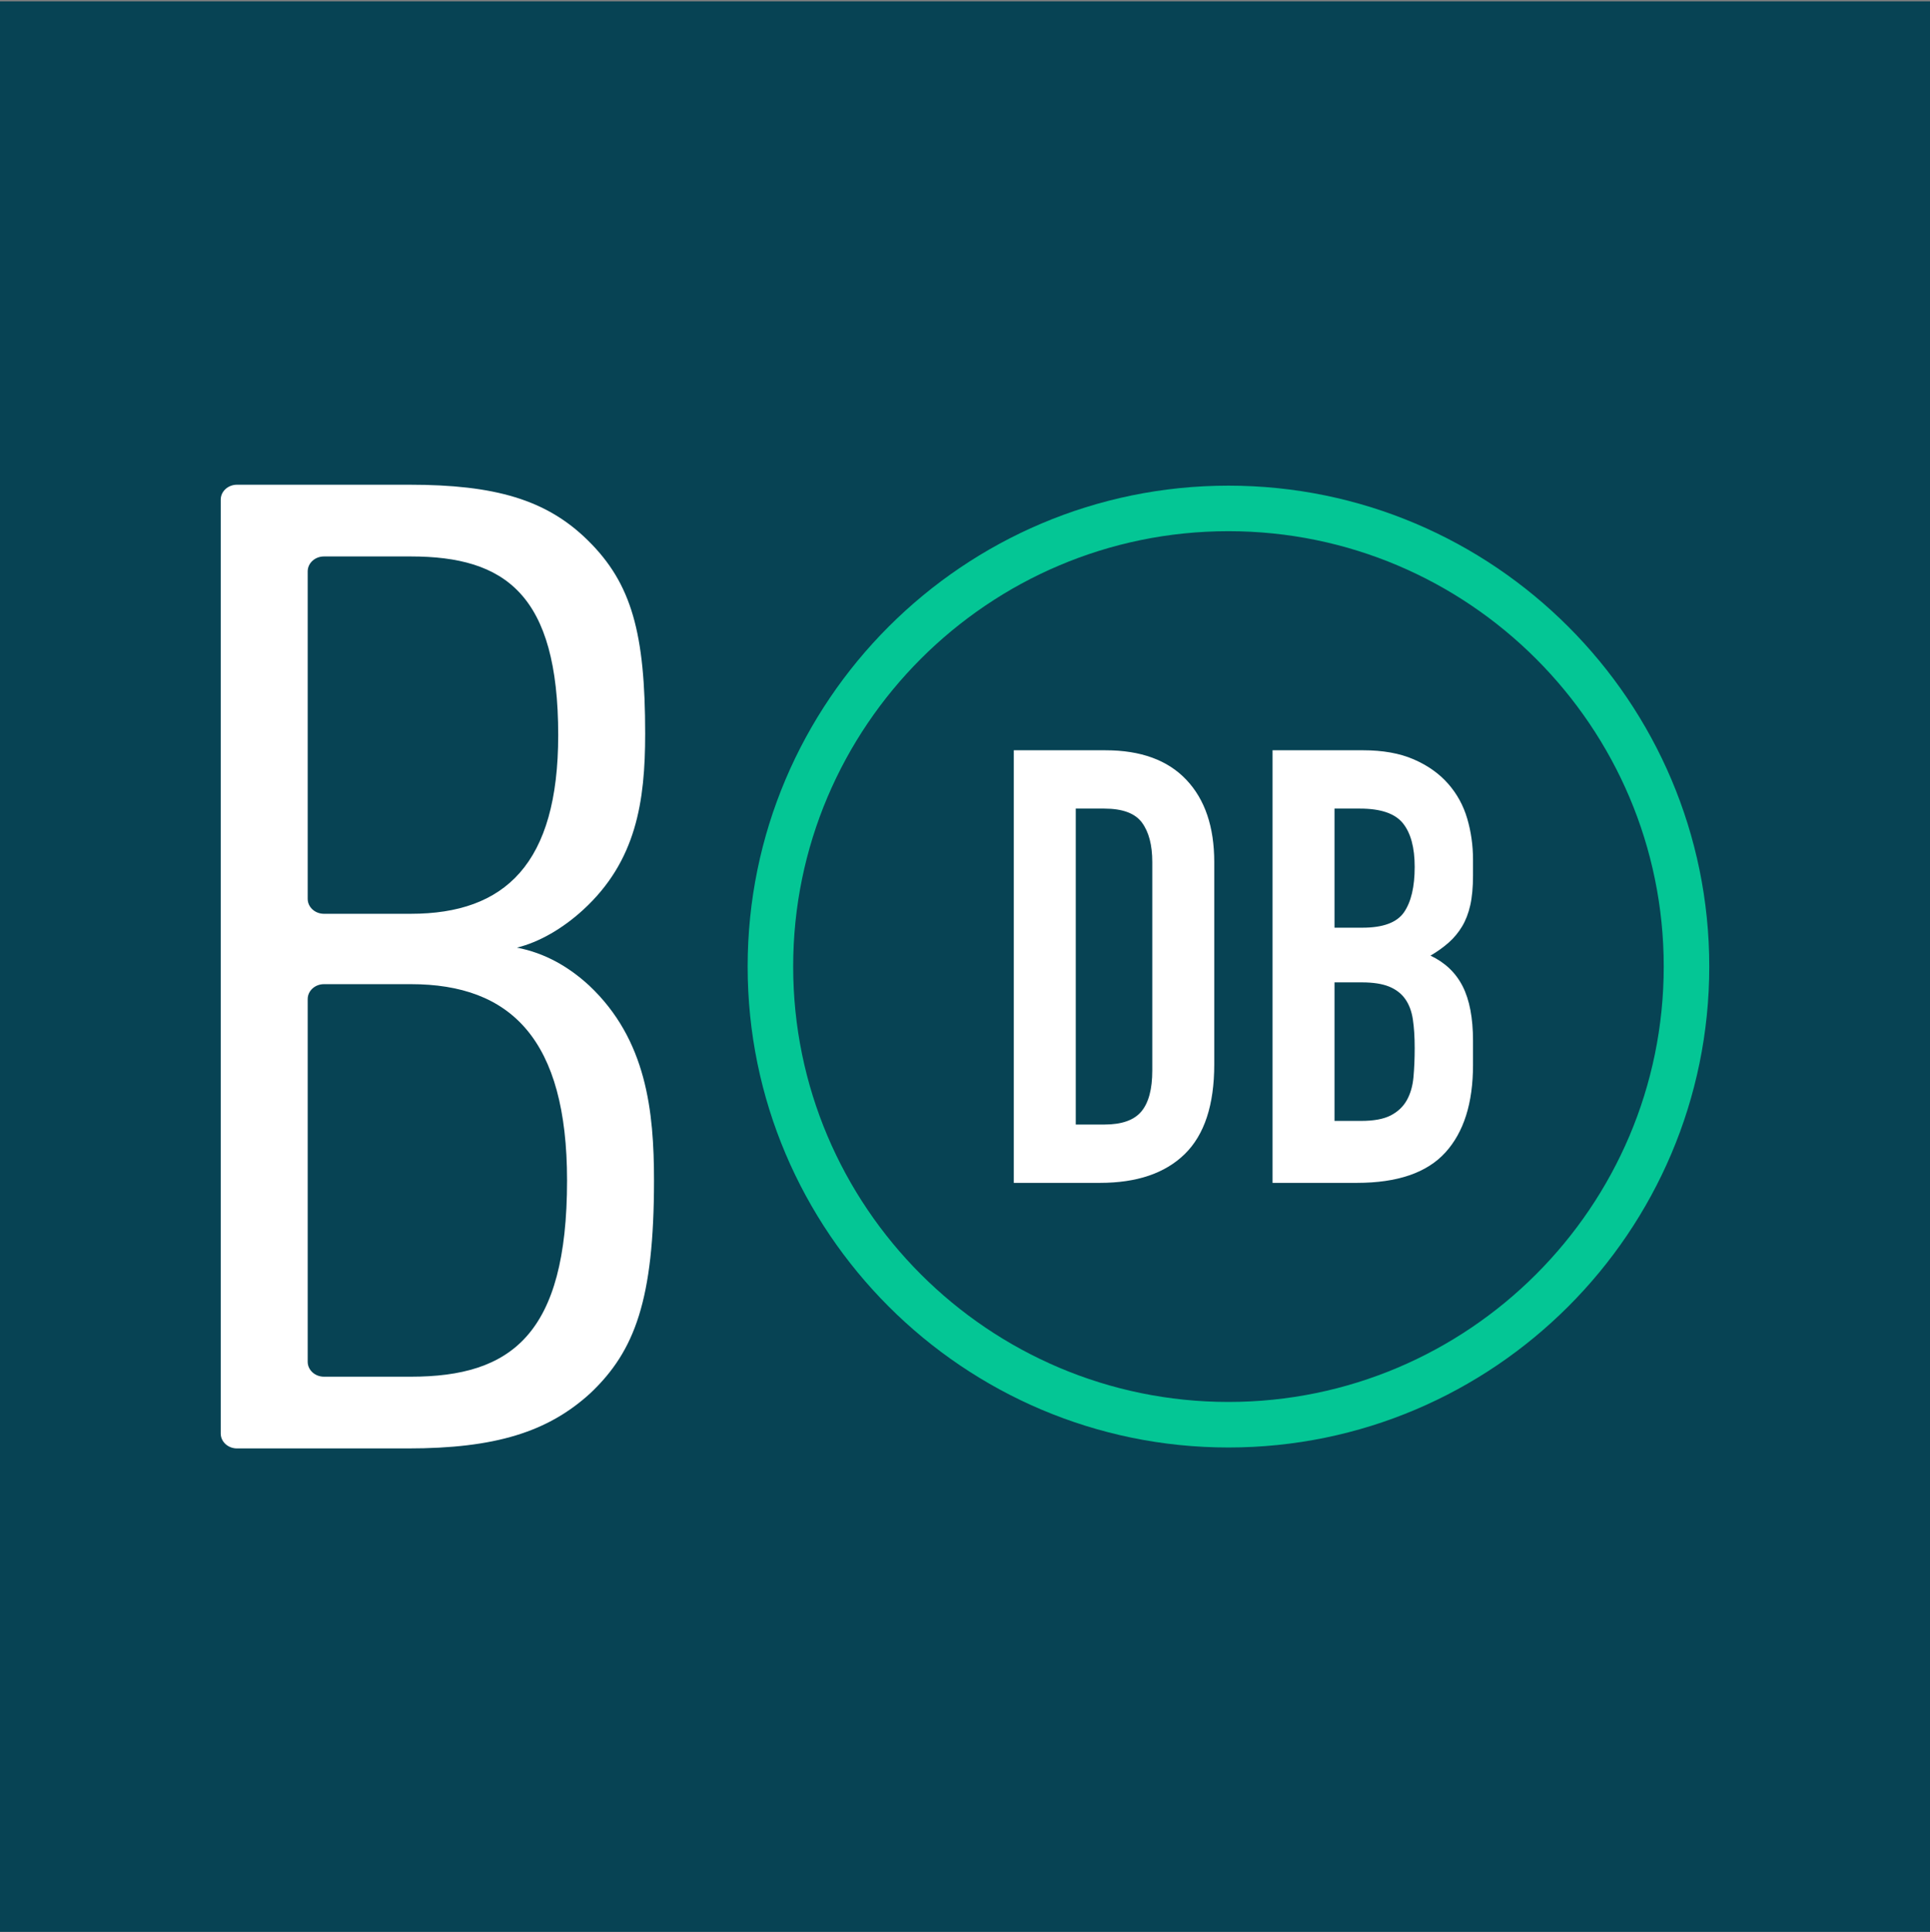
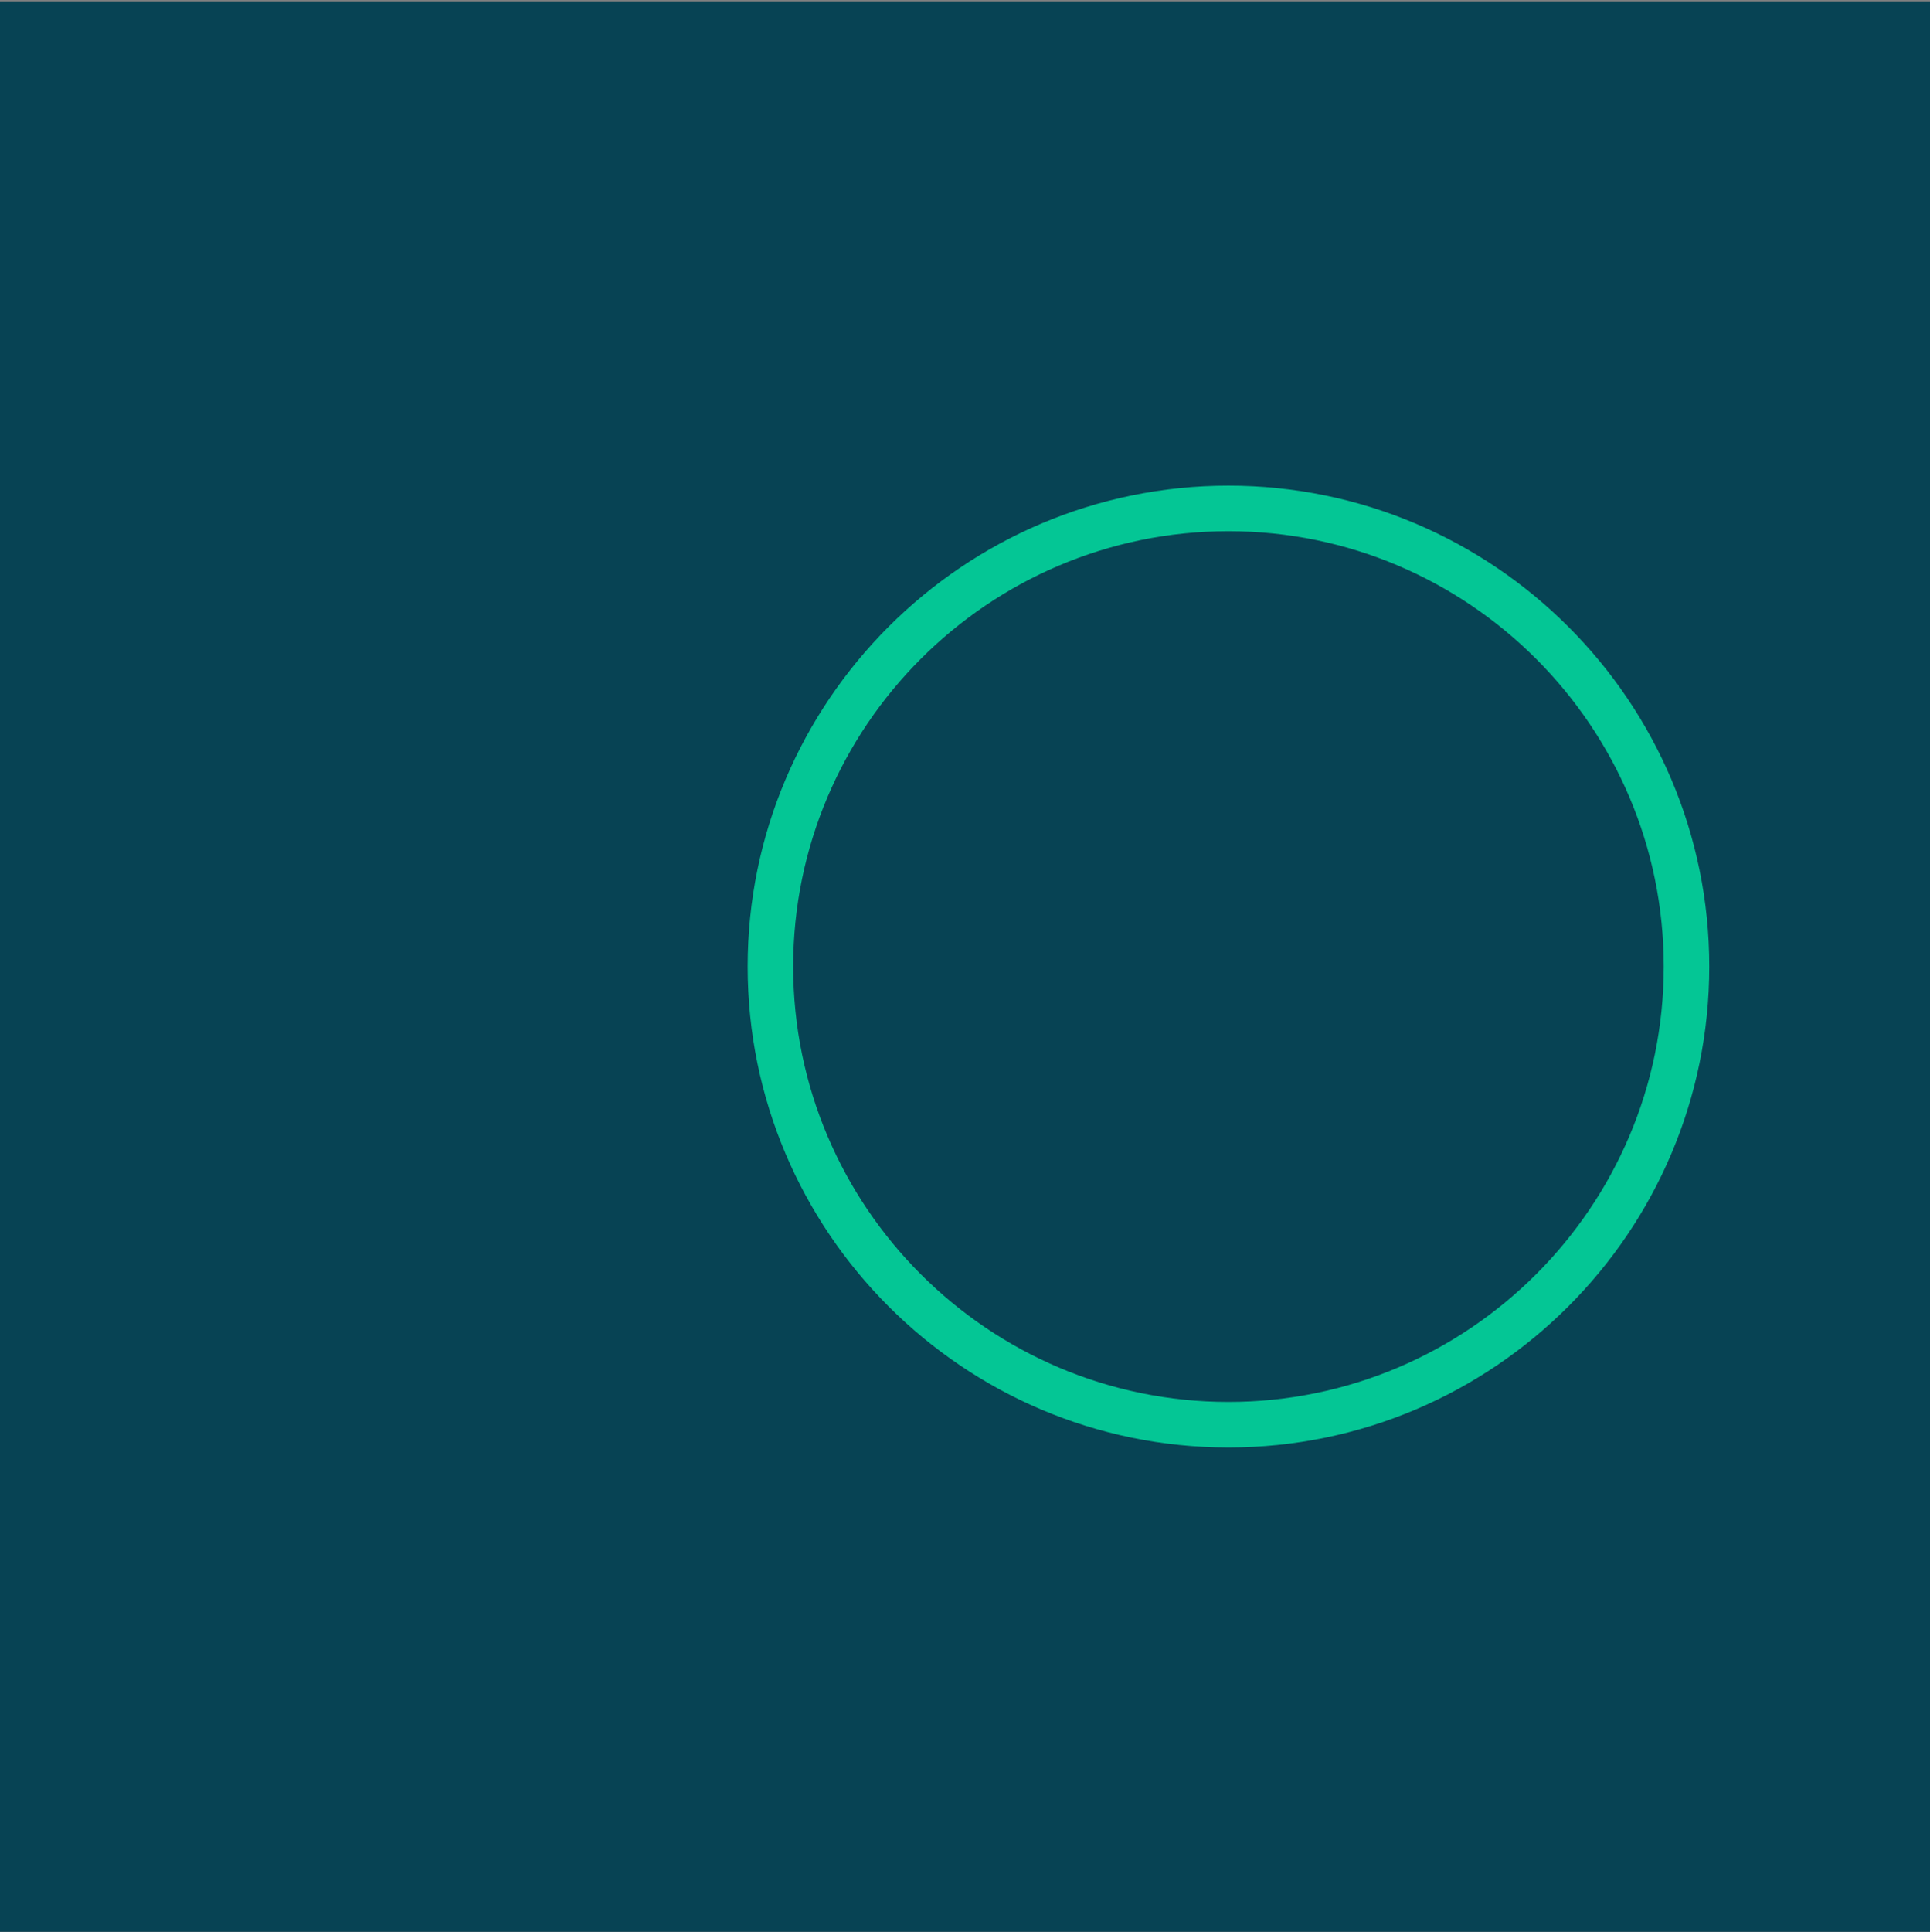
<svg xmlns="http://www.w3.org/2000/svg" width="1024" height="1025" viewBox="0 0 1024 1025">
  <rect x="0" y="0" width="1024" height="1025" fill="#808080" stroke="none" />
  <g fill="none" fill-rule="evenodd" transform="translate(0 .715)">
    <polygon fill="#074354" points="0 1024 1024 1024 1024 0 0 0" />
    <path fill="#04C695" d="M651.782,281.054 C524.435,281.054 420.835,384.654 420.835,511.994 C420.835,639.334 524.435,742.94 651.782,742.94 C779.127,742.94 882.728,639.334 882.728,511.994 C882.728,384.654 779.127,281.054 651.782,281.054 M651.782,767.101 C511.118,767.101 396.68,652.663 396.68,511.994 C396.68,371.337 511.118,256.899 651.782,256.899 C792.445,256.899 906.889,371.337 906.889,511.994 C906.889,652.663 792.445,767.101 651.782,767.101" />
-     <path fill="#FFFFFF" d="M570.761 595.792L585.91 595.792C595.143 595.792 601.702 593.494 605.571 588.863 609.439 584.249 611.368 576.996 611.368 567.109L611.368 456.568C611.368 447.539 609.542 440.565 605.889 435.621 602.231 430.677 595.581 428.203 585.91 428.203L570.761 428.203 570.761 595.792zM537.883 397.266L586.553 397.266C605.247 397.266 619.537 402.478 629.419 412.9 639.3 423.322 644.244 437.874 644.244 456.568L644.244 563.895C644.244 585.376 639.027 601.219 628.611 611.431 618.189 621.637 603.199 626.728 583.652 626.728L537.883 626.728 537.883 397.266zM708.05 593.864L722.233 593.864C728.889 593.864 734.1 592.897 737.86 590.963 741.621 589.023 744.471 586.344 746.405 582.902 748.339 579.471 749.517 575.387 749.949 570.659 750.376 565.932 750.592 560.778 750.592 555.185 750.592 549.389 750.273 544.342 749.625 540.042 748.982 535.741 747.639 532.14 745.597 529.244 743.555 526.343 740.71 524.141 737.058 522.634 733.4 521.137 728.565 520.381 722.551 520.381L708.05 520.381 708.05 593.864zM708.05 491.373L722.876 491.373C733.838 491.373 741.188 488.637 744.954 483.158 748.709 477.674 750.592 469.676 750.592 459.146 750.592 448.831 748.498 441.094 744.311 435.94 740.119 430.78 732.541 428.203 721.59 428.203L708.05 428.203 708.05 491.373zM675.174 397.261L723.2 397.261C733.724 397.261 742.696 398.876 750.108 402.096 757.527 405.322 763.591 409.617 768.319 414.993 773.046 420.363 776.425 426.542 778.473 433.522 780.516 440.508 781.534 447.755 781.534 455.277L781.534 463.657C781.534 469.892 781.05 475.154 780.083 479.449 779.116 483.756 777.665 487.51 775.731 490.73 773.797 493.956 771.43 496.8 768.643 499.269 765.844 501.744 762.624 504.054 758.972 506.198 766.709 509.856 772.398 515.278 776.055 522.474 779.702 529.677 781.534 539.291 781.534 551.317L781.534 564.208C781.534 584.409 776.647 599.883 766.868 610.618 757.089 621.364 741.456 626.729 719.974 626.729L675.174 626.729 675.174 397.261zM217.982 521.331L171.874 521.331C167.112 521.331 163.249 524.881 163.249 529.256L163.249 721.625C163.249 726 167.112 729.55 171.874 729.55L217.982 729.55C271.151 729.55 300.864 707.289 300.864 625.438 300.864 550.771 271.151 521.331 217.982 521.331M217.982 294.451L171.874 294.451C167.112 294.451 163.249 298.001 163.249 302.376L163.249 476.076C163.249 480.451 167.112 484 171.874 484L217.982 484C268.022 484 296.17 457.439 296.17 389.222 296.17 314.556 268.022 294.451 217.982 294.451M313.374 738.163C290.698 758.979 262.549 767.597 216.418 767.597L125.743 767.597C120.975 767.597 117.113 764.053 117.113 759.673L117.113 264.323C117.113 259.948 120.975 256.404 125.743 256.404L217.197 256.404C262.549 256.404 289.918 264.294 311.809 285.833 335.264 308.816 342.307 335.377 342.307 388.506 342.307 424.408 337.614 456 309.465 481.844 298.514 491.897 286.004 499.076 274.28 501.949 289.133 504.822 301.643 511.995 312.594 522.053 343.087 550.771 346.995 588.824 346.995 625.438 346.995 688.618 336.835 715.902 313.374 738.163" />
  </g>
</svg>